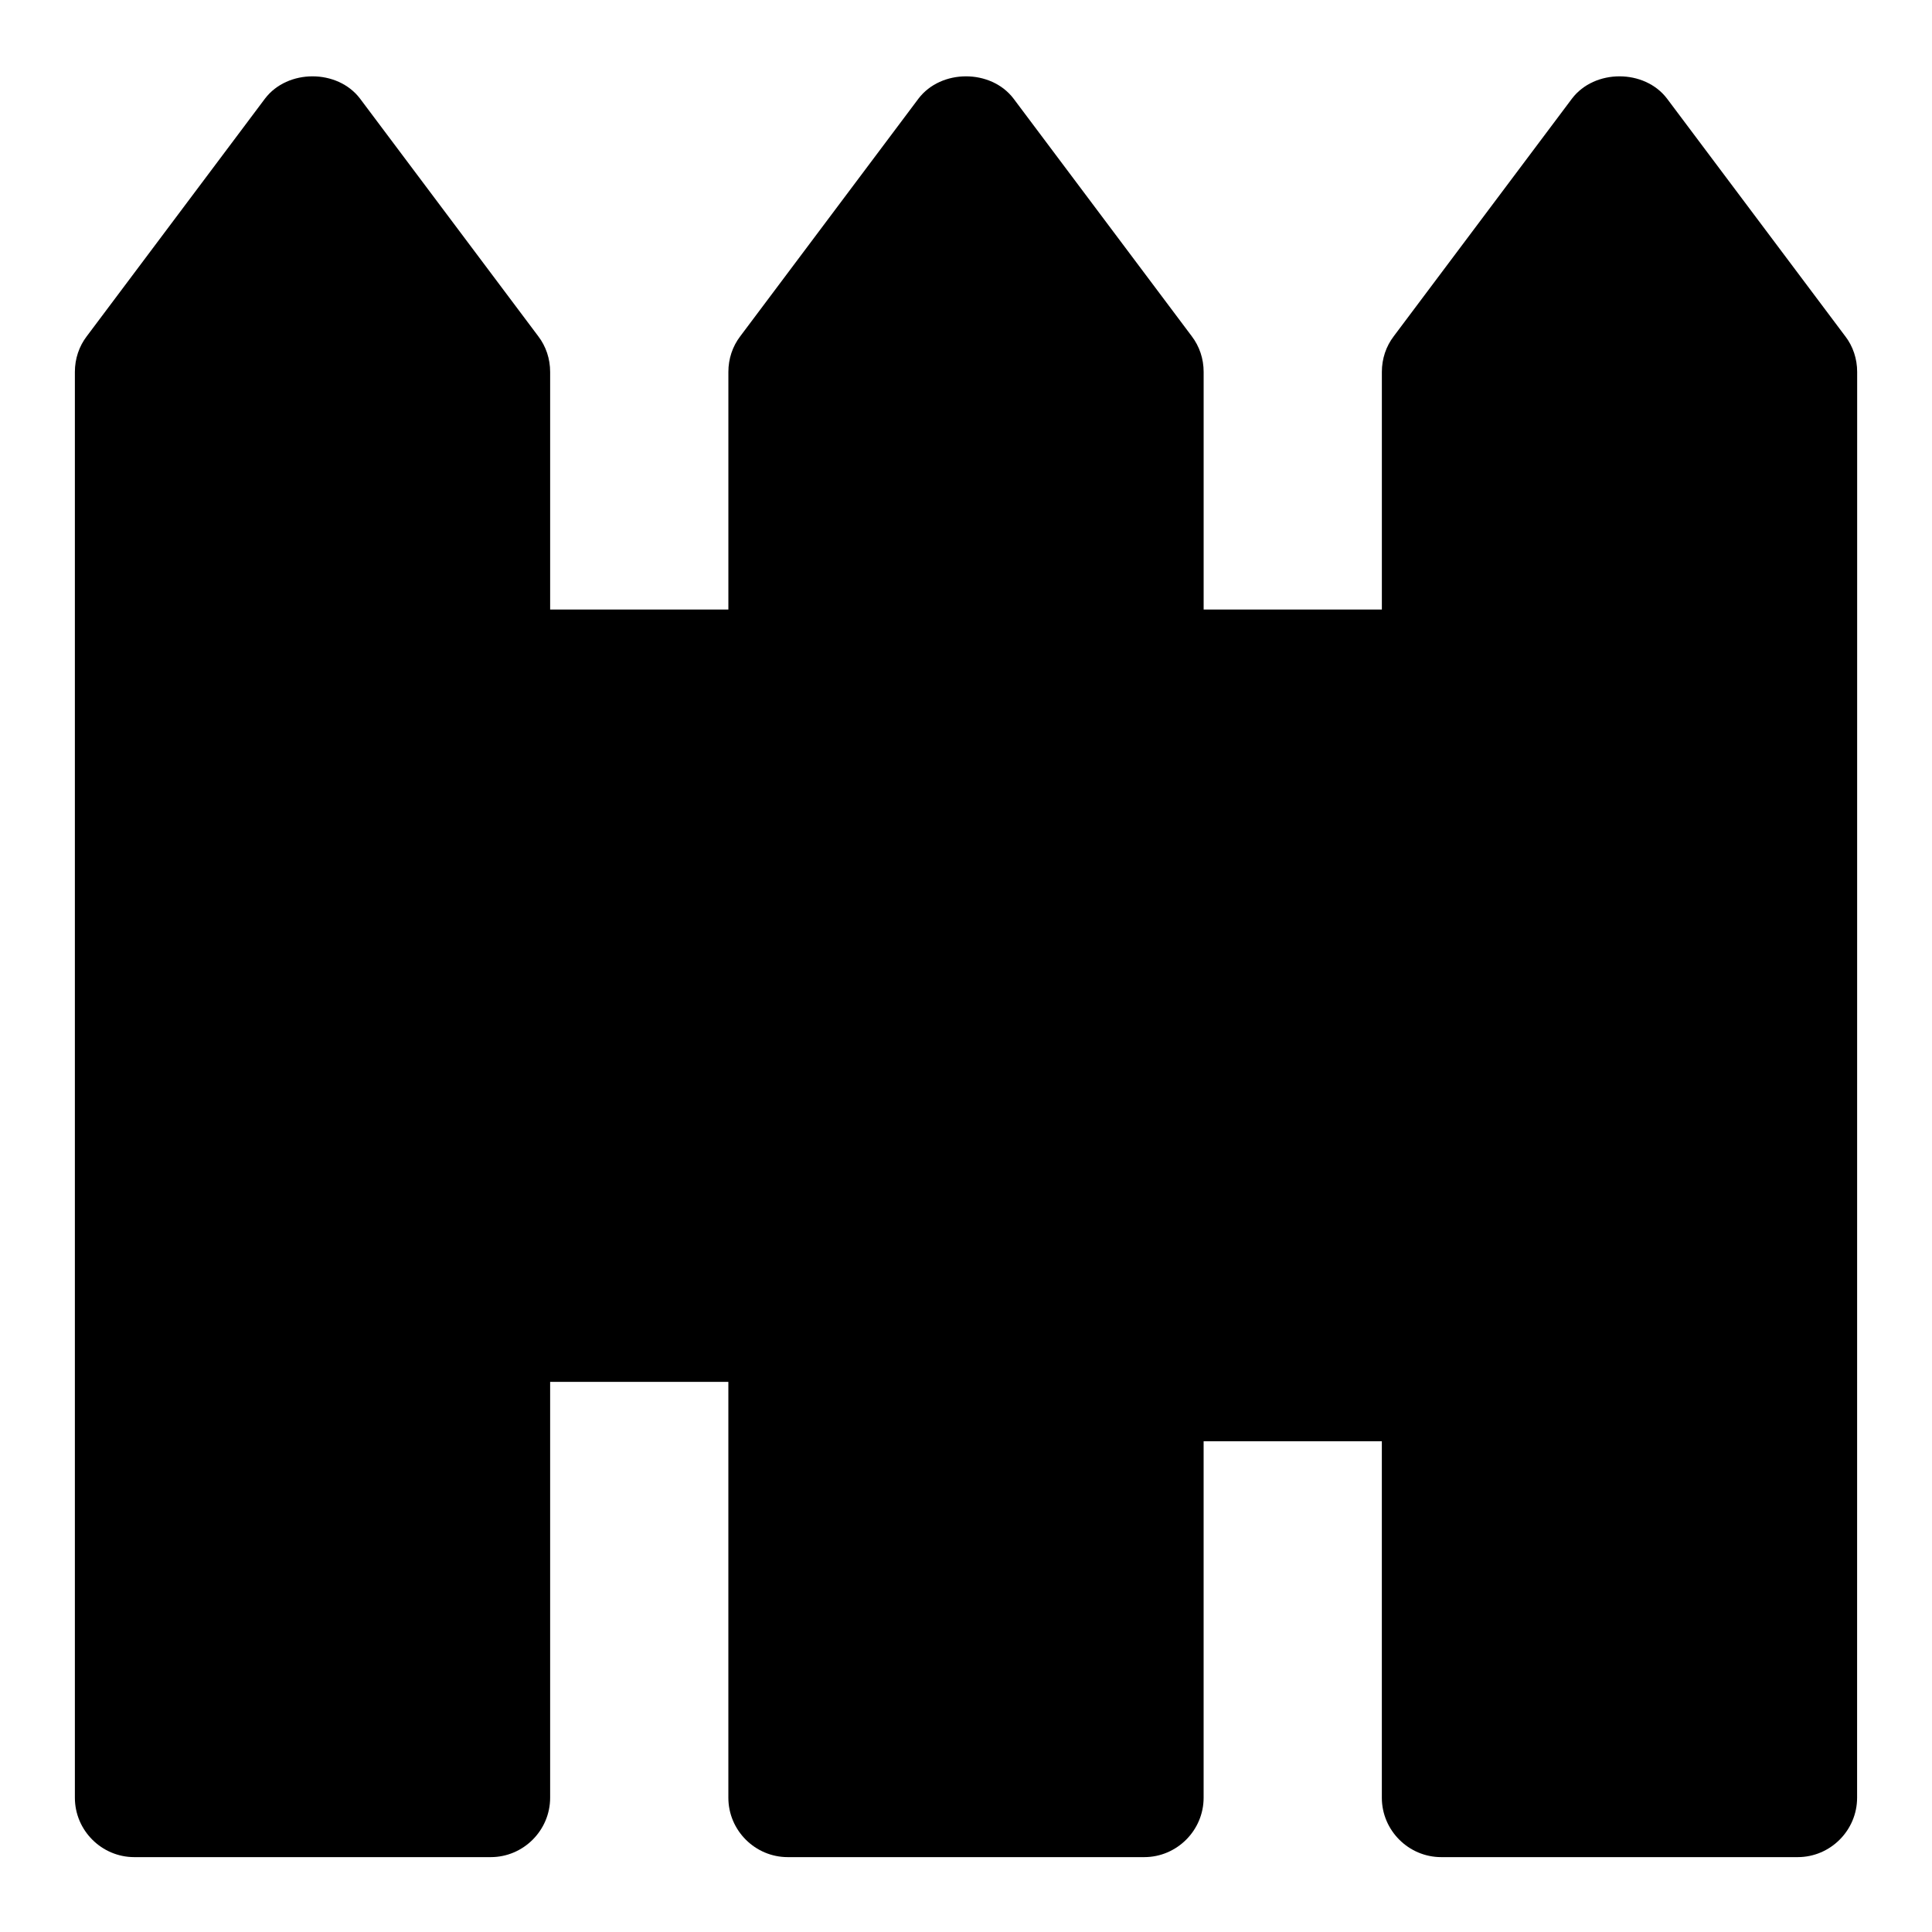
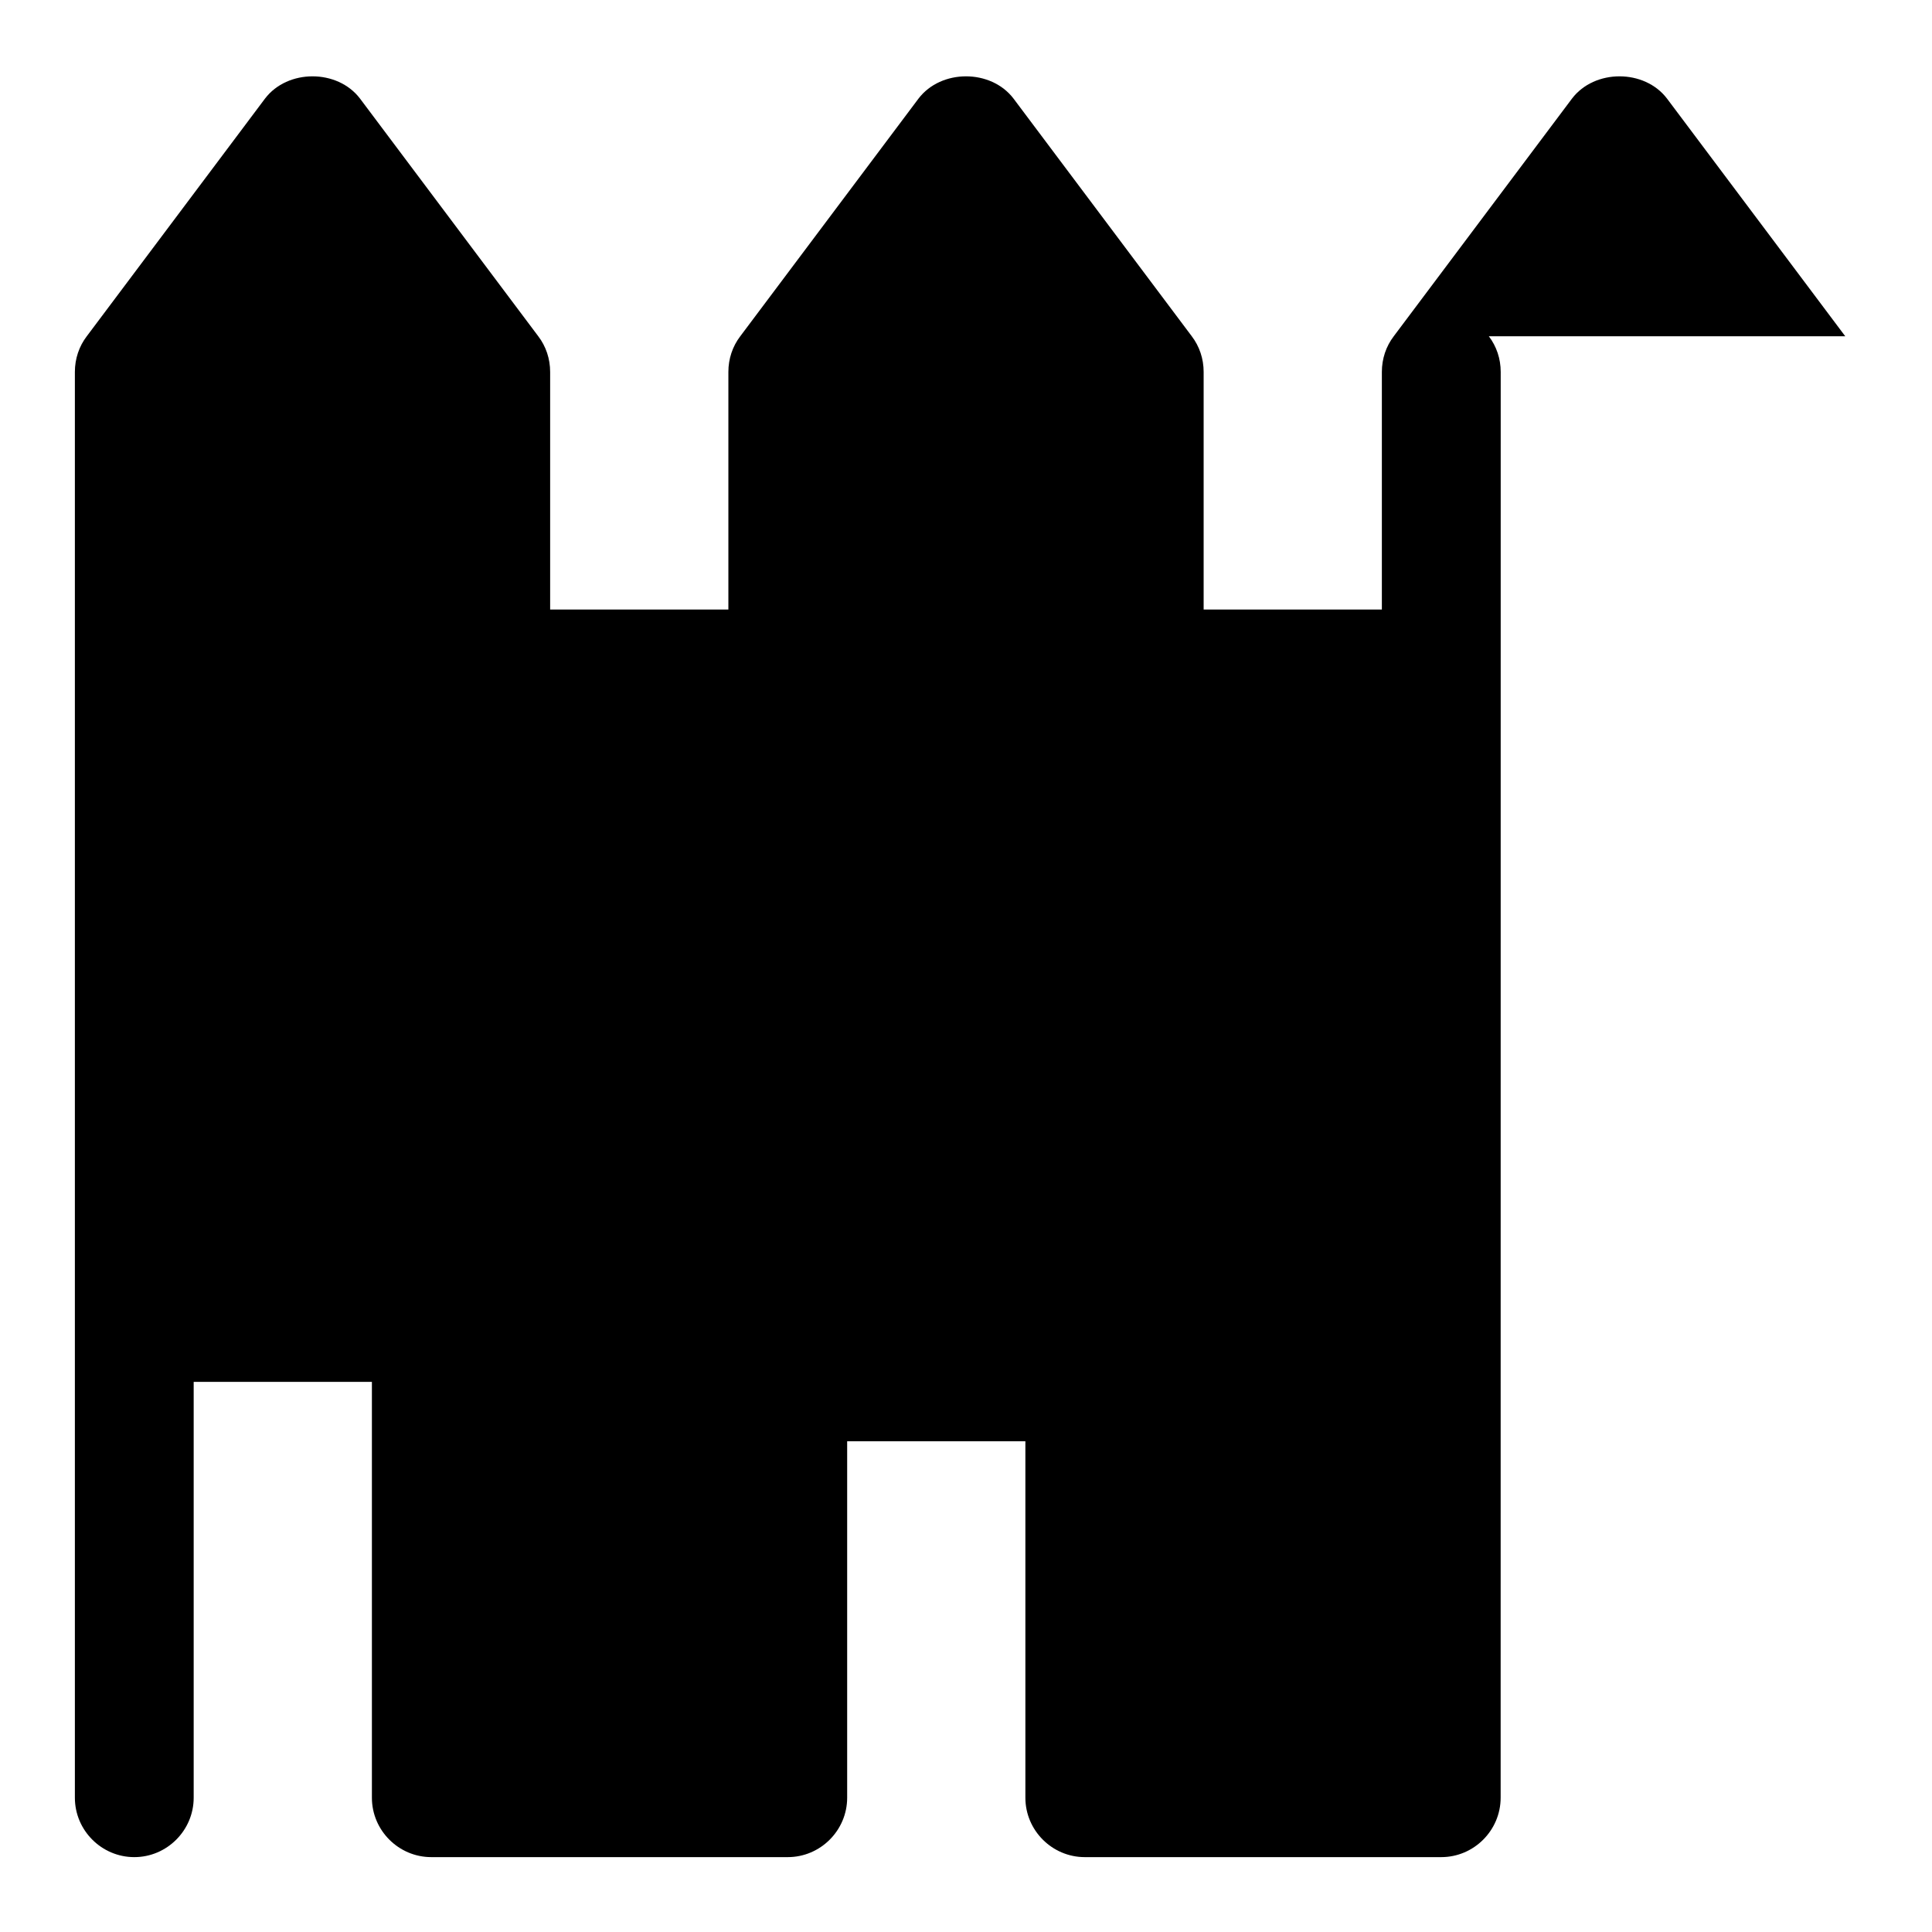
<svg xmlns="http://www.w3.org/2000/svg" fill="#000000" width="800px" height="800px" version="1.1" viewBox="144 144 512 512">
-   <path d="m633.01 233.11-47.23-62.977c-5.984-7.871-19.207-7.871-25.191 0l-47.23 62.977c-2.051 2.676-3.152 5.981-3.152 9.445v62.977h-47.23v-62.977c0-3.465-1.102-6.769-3.148-9.445l-47.23-62.977c-5.984-7.871-19.207-7.871-25.191 0l-47.23 62.977c-2.051 2.676-3.152 5.981-3.152 9.445v62.977h-47.234v-62.977c0-3.465-1.102-6.769-3.148-9.445l-47.23-62.977c-5.984-7.871-19.207-7.871-25.191 0l-47.23 62.977c-2.047 2.676-3.152 5.981-3.152 9.445v377.86c0 8.66 7.086 15.742 15.742 15.742h94.465c8.66 0 15.742-7.086 15.742-15.742v-110.21h47.23v110.21c0 8.66 7.086 15.742 15.742 15.742h94.465c8.66 0 15.742-7.086 15.742-15.742v-94.465h47.23v94.465c0 8.66 7.086 15.742 15.742 15.742h94.465c8.66 0 15.742-7.086 15.742-15.742l0.016-377.86c0-3.465-1.102-6.769-3.148-9.445z" />
+   <path d="m633.01 233.11-47.23-62.977c-5.984-7.871-19.207-7.871-25.191 0l-47.23 62.977c-2.051 2.676-3.152 5.981-3.152 9.445v62.977h-47.23v-62.977c0-3.465-1.102-6.769-3.148-9.445l-47.23-62.977c-5.984-7.871-19.207-7.871-25.191 0l-47.23 62.977c-2.051 2.676-3.152 5.981-3.152 9.445v62.977h-47.234v-62.977c0-3.465-1.102-6.769-3.148-9.445l-47.23-62.977c-5.984-7.871-19.207-7.871-25.191 0l-47.23 62.977c-2.047 2.676-3.152 5.981-3.152 9.445v377.86c0 8.66 7.086 15.742 15.742 15.742c8.66 0 15.742-7.086 15.742-15.742v-110.21h47.23v110.21c0 8.66 7.086 15.742 15.742 15.742h94.465c8.66 0 15.742-7.086 15.742-15.742v-94.465h47.23v94.465c0 8.66 7.086 15.742 15.742 15.742h94.465c8.66 0 15.742-7.086 15.742-15.742l0.016-377.86c0-3.465-1.102-6.769-3.148-9.445z" />
</svg>